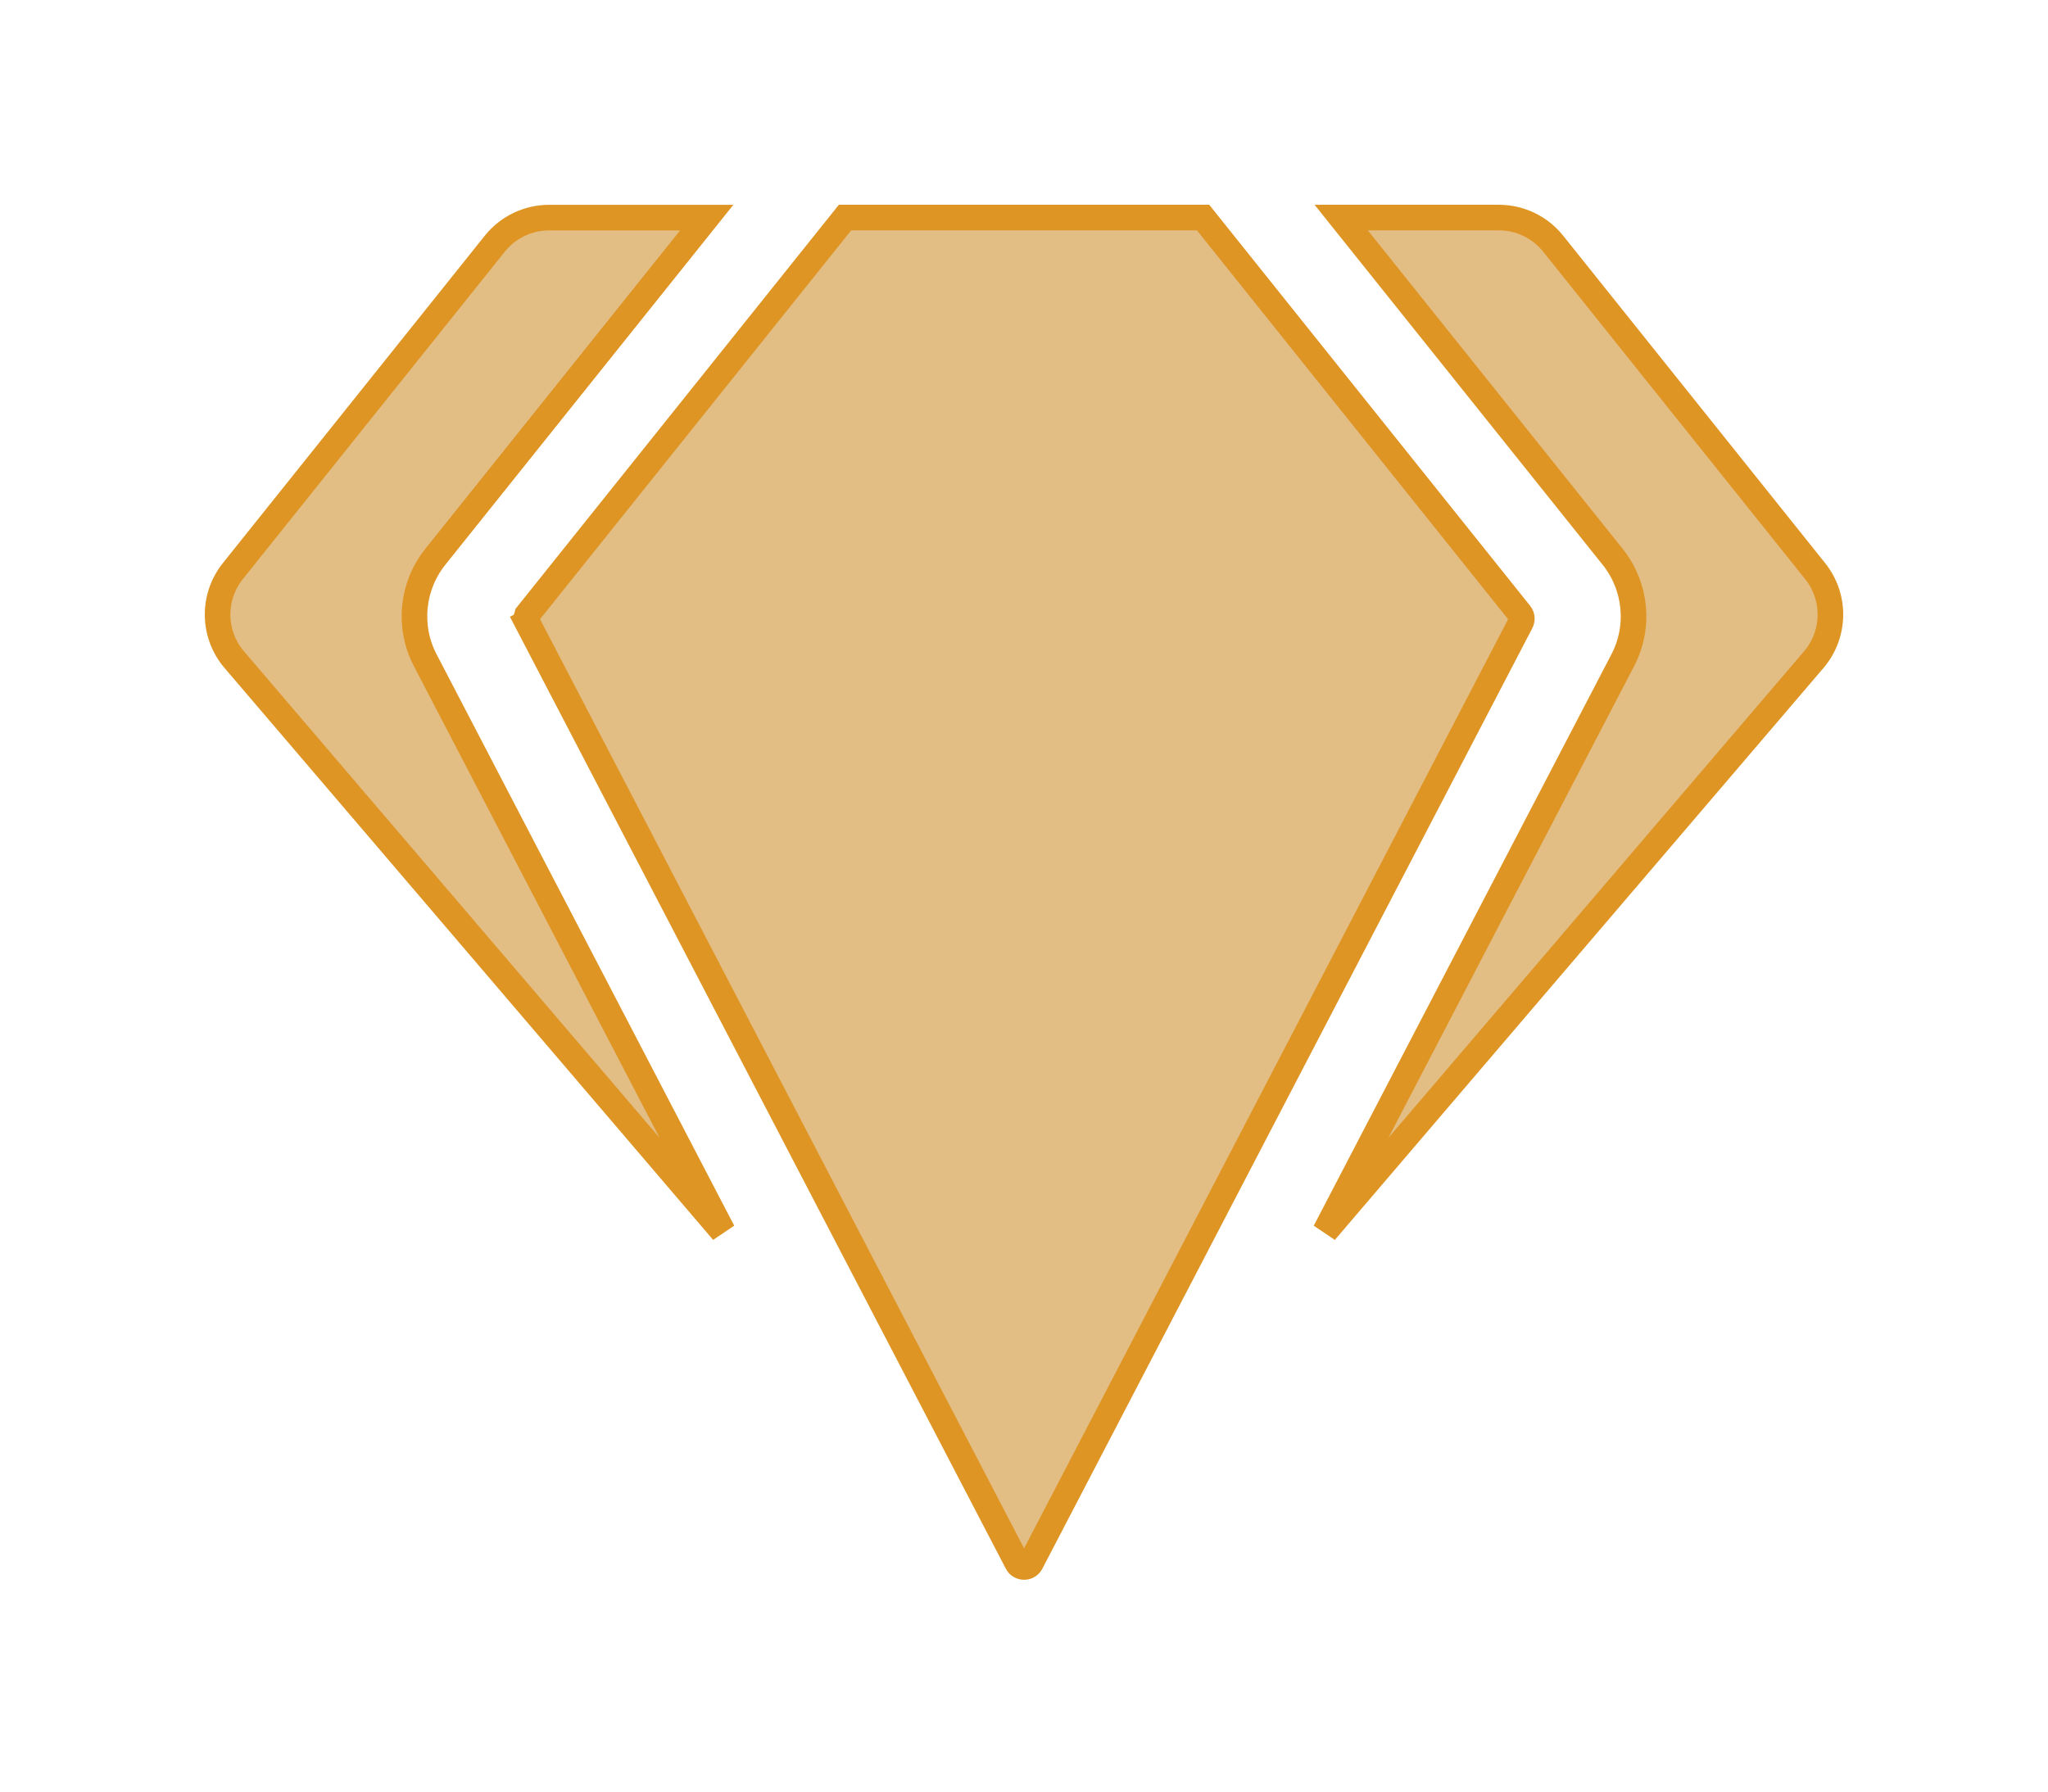
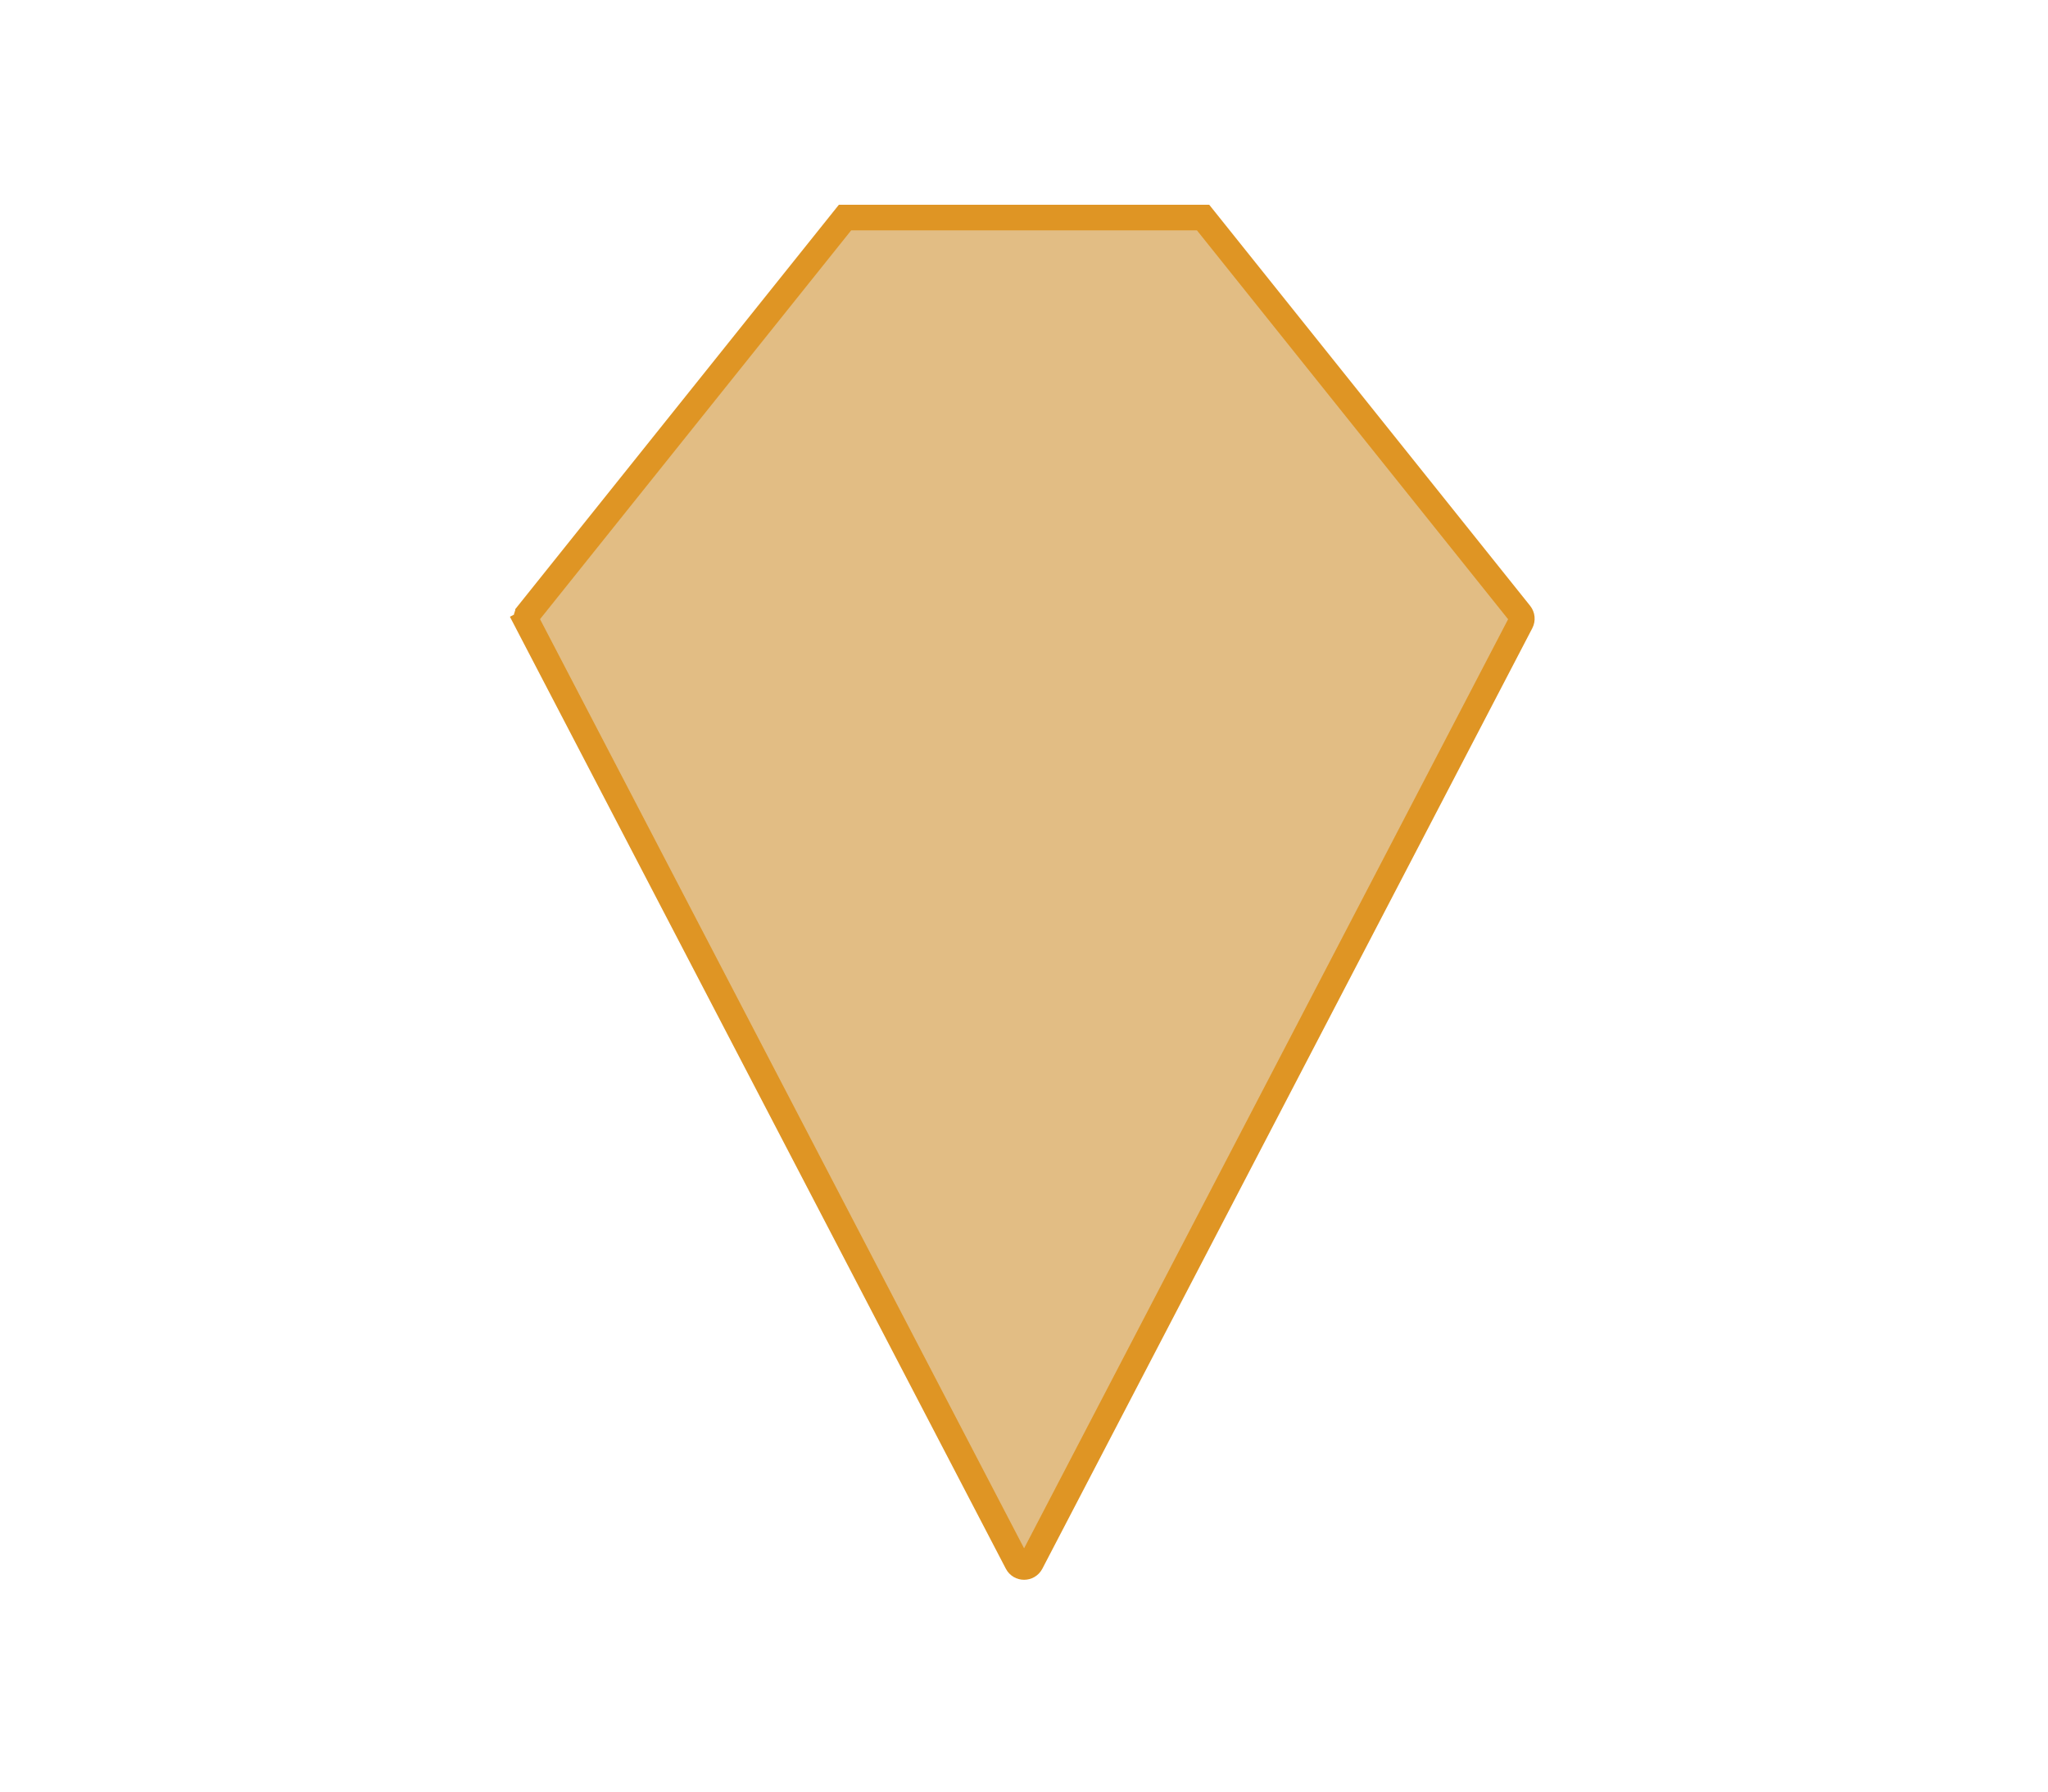
<svg xmlns="http://www.w3.org/2000/svg" width="80" height="70" viewBox="0 0 80 70" fill="none">
  <g filter="url(#filter0_d_2620_54277)">
-     <path d="M60.67 9.52L60.67 9.52L70.905 22.315C71.719 23.332 71.695 24.784 70.849 25.775C70.849 25.775 70.849 25.775 70.849 25.775L51.762 48.121L63.39 25.795C64.07 24.49 63.915 22.907 62.996 21.757L62.996 21.757L52.391 8.501H58.55C59.375 8.501 60.155 8.876 60.67 9.52Z" fill="#CF9132" fill-opacity="0.6" stroke="#DF9524" />
    <path d="M20.625 23.979L33.008 8.501H46.996L59.38 23.981C59.455 24.075 59.468 24.205 59.413 24.312L40.273 61.061C40.159 61.279 39.847 61.279 39.734 61.061L20.593 24.31L20.15 24.541L20.593 24.31C20.538 24.204 20.55 24.075 20.625 23.98C20.625 23.98 20.625 23.979 20.625 23.979Z" fill="#CF9132" fill-opacity="0.6" stroke="#DF9524" />
-     <path d="M16.61 25.795L28.237 48.12L9.151 25.774C9.151 25.774 9.15 25.774 9.15 25.774C8.305 24.783 8.281 23.332 9.095 22.314C9.095 22.314 9.095 22.314 9.095 22.314L19.33 9.519C19.844 8.877 20.625 8.502 21.449 8.502H27.607L17.003 21.757C17.003 21.757 17.003 21.757 17.003 21.757C16.084 22.906 15.93 24.49 16.61 25.795C16.61 25.795 16.61 25.795 16.61 25.795Z" fill="#CF9132" fill-opacity="0.6" stroke="#DF9524" />
  </g>
  <defs>
    <filter id="filter0_d_2620_54277" x="0" y="0" width="80" height="69.725" filterUnits="userSpaceOnUse" color-interpolation-filters="sRGB">
      <feFlood flood-opacity="0" result="BackgroundImageFix" />
      <feColorMatrix in="SourceAlpha" type="matrix" values="0 0 0 0 0 0 0 0 0 0 0 0 0 0 0 0 0 0 127 0" result="hardAlpha" />
      <feOffset />
      <feGaussianBlur stdDeviation="4" />
      <feComposite in2="hardAlpha" operator="out" />
      <feColorMatrix type="matrix" values="0 0 0 0 0.875 0 0 0 0 0.584 0 0 0 0 0.141 0 0 0 0.4 0" />
      <feBlend mode="normal" in2="BackgroundImageFix" result="effect1_dropShadow_2620_54277" />
      <feBlend mode="normal" in="SourceGraphic" in2="effect1_dropShadow_2620_54277" result="shape" />
    </filter>
  </defs>
</svg>